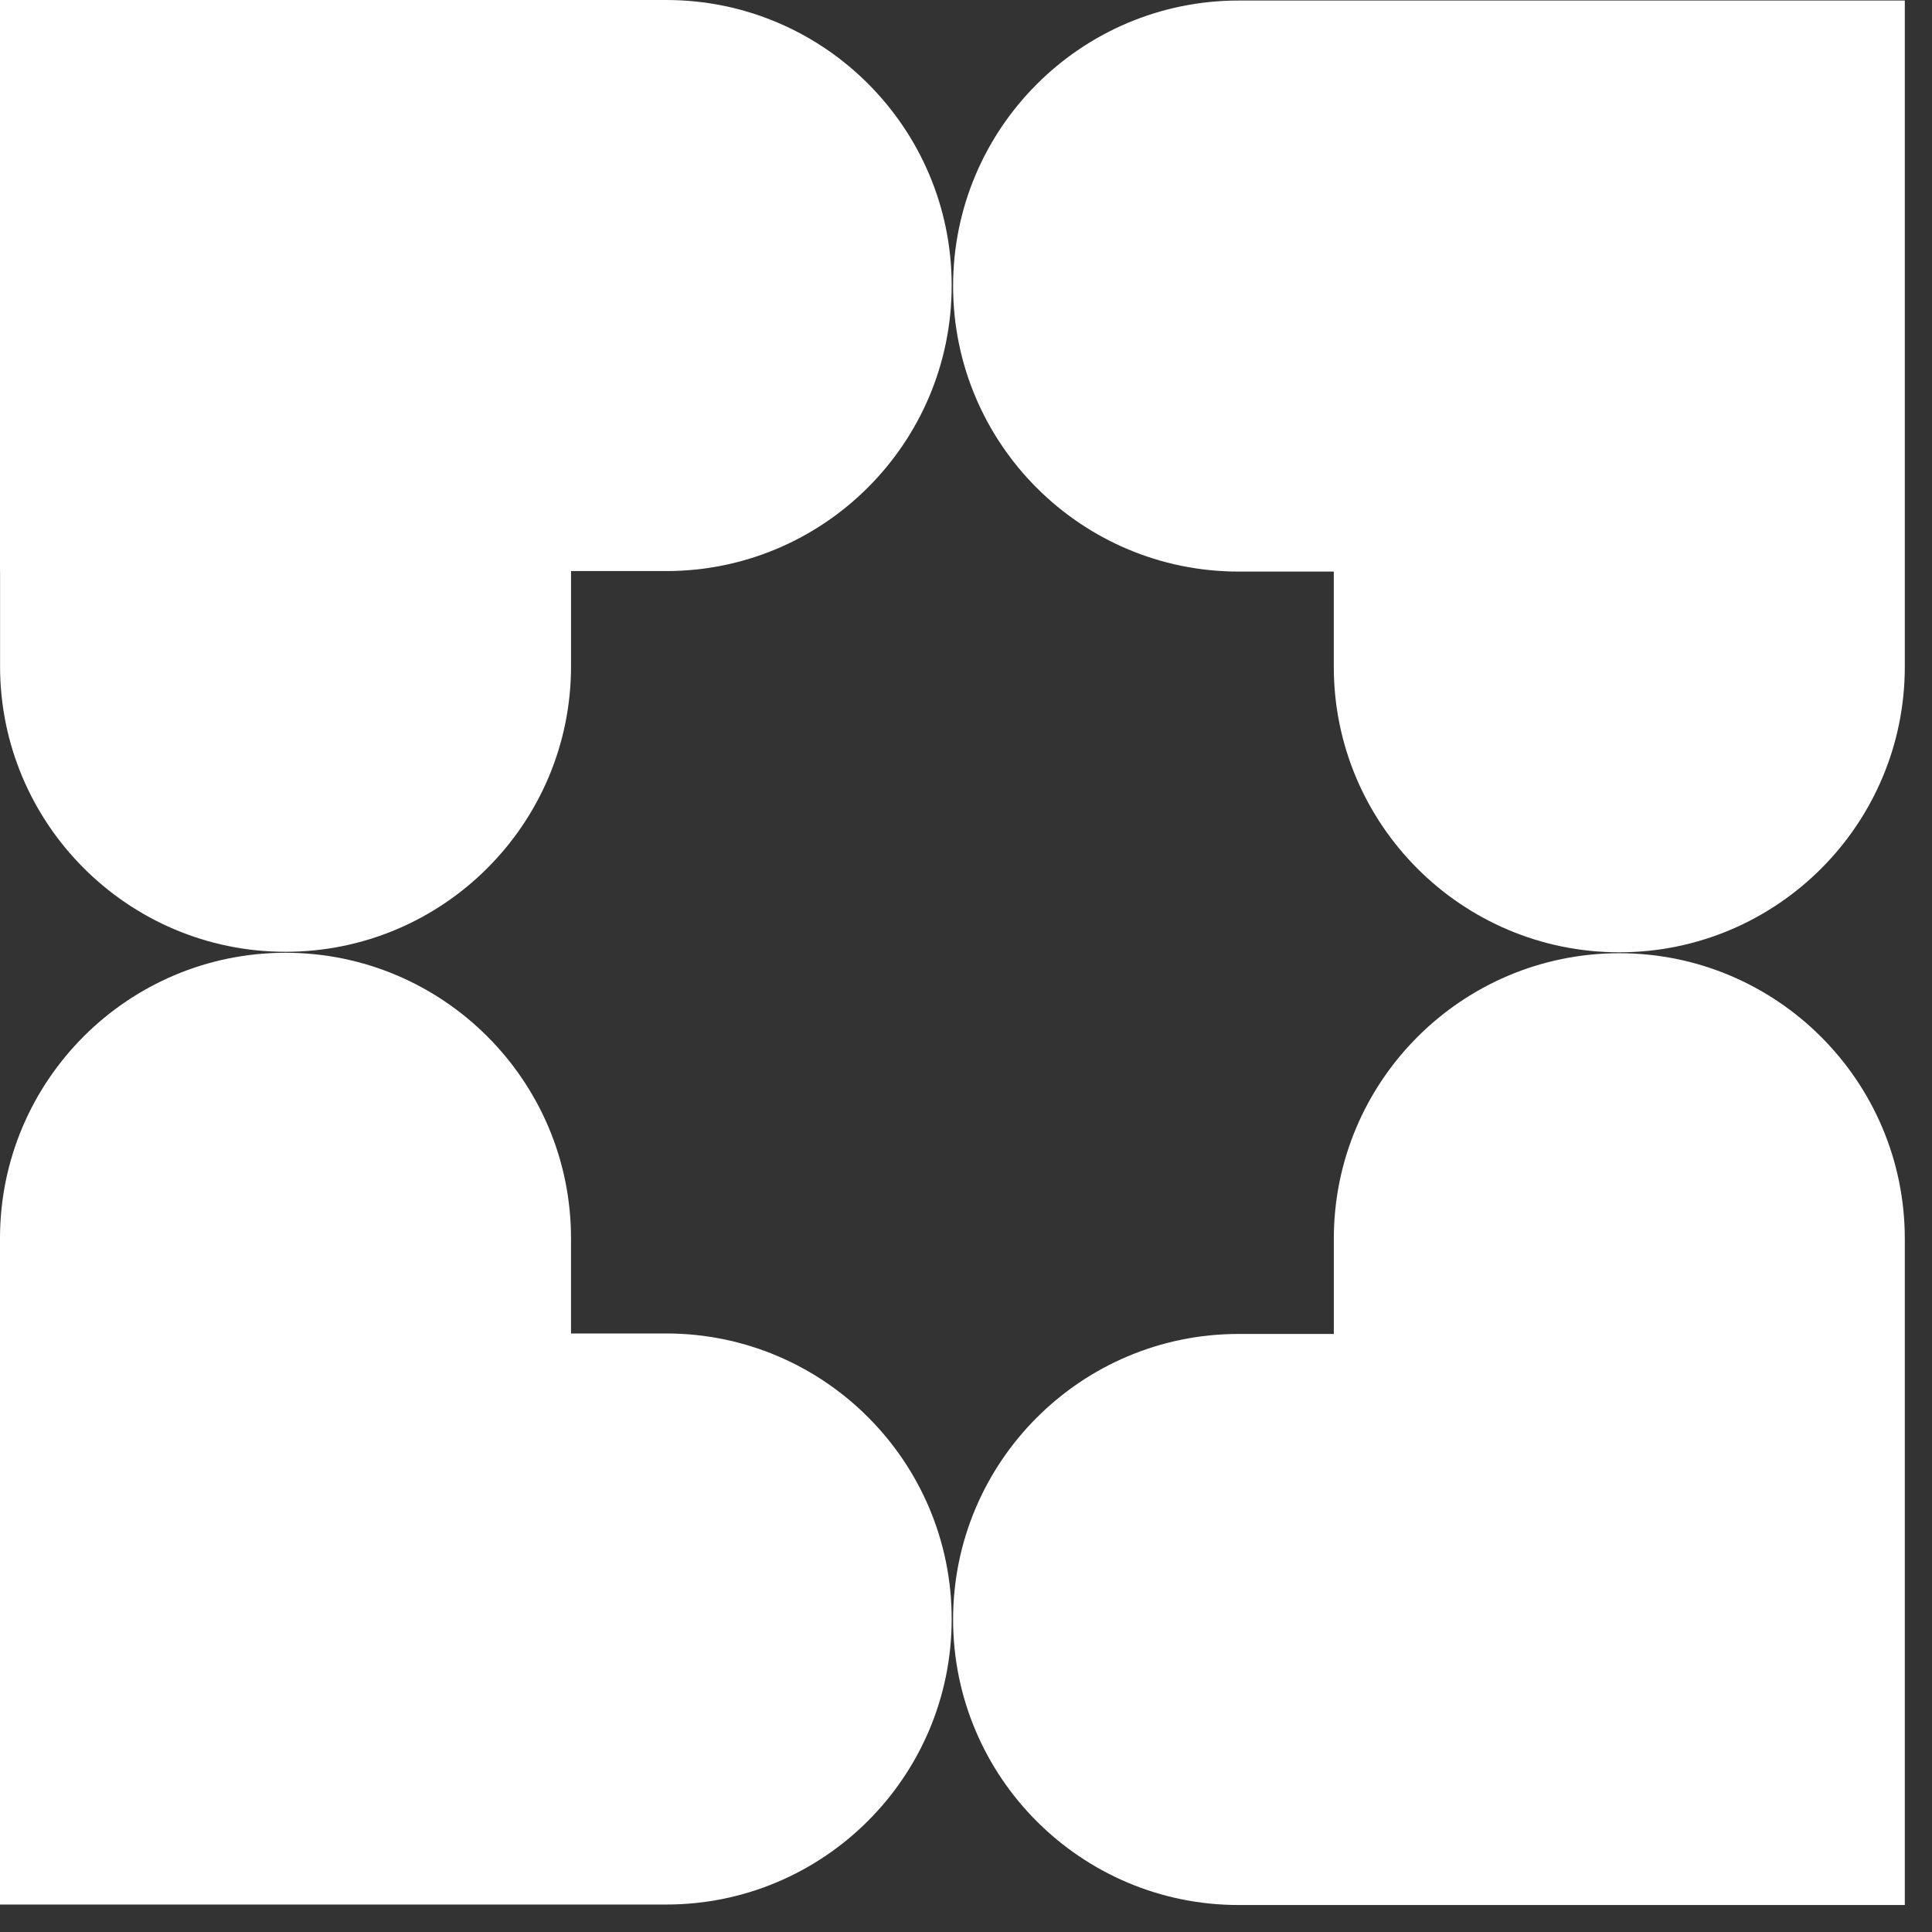
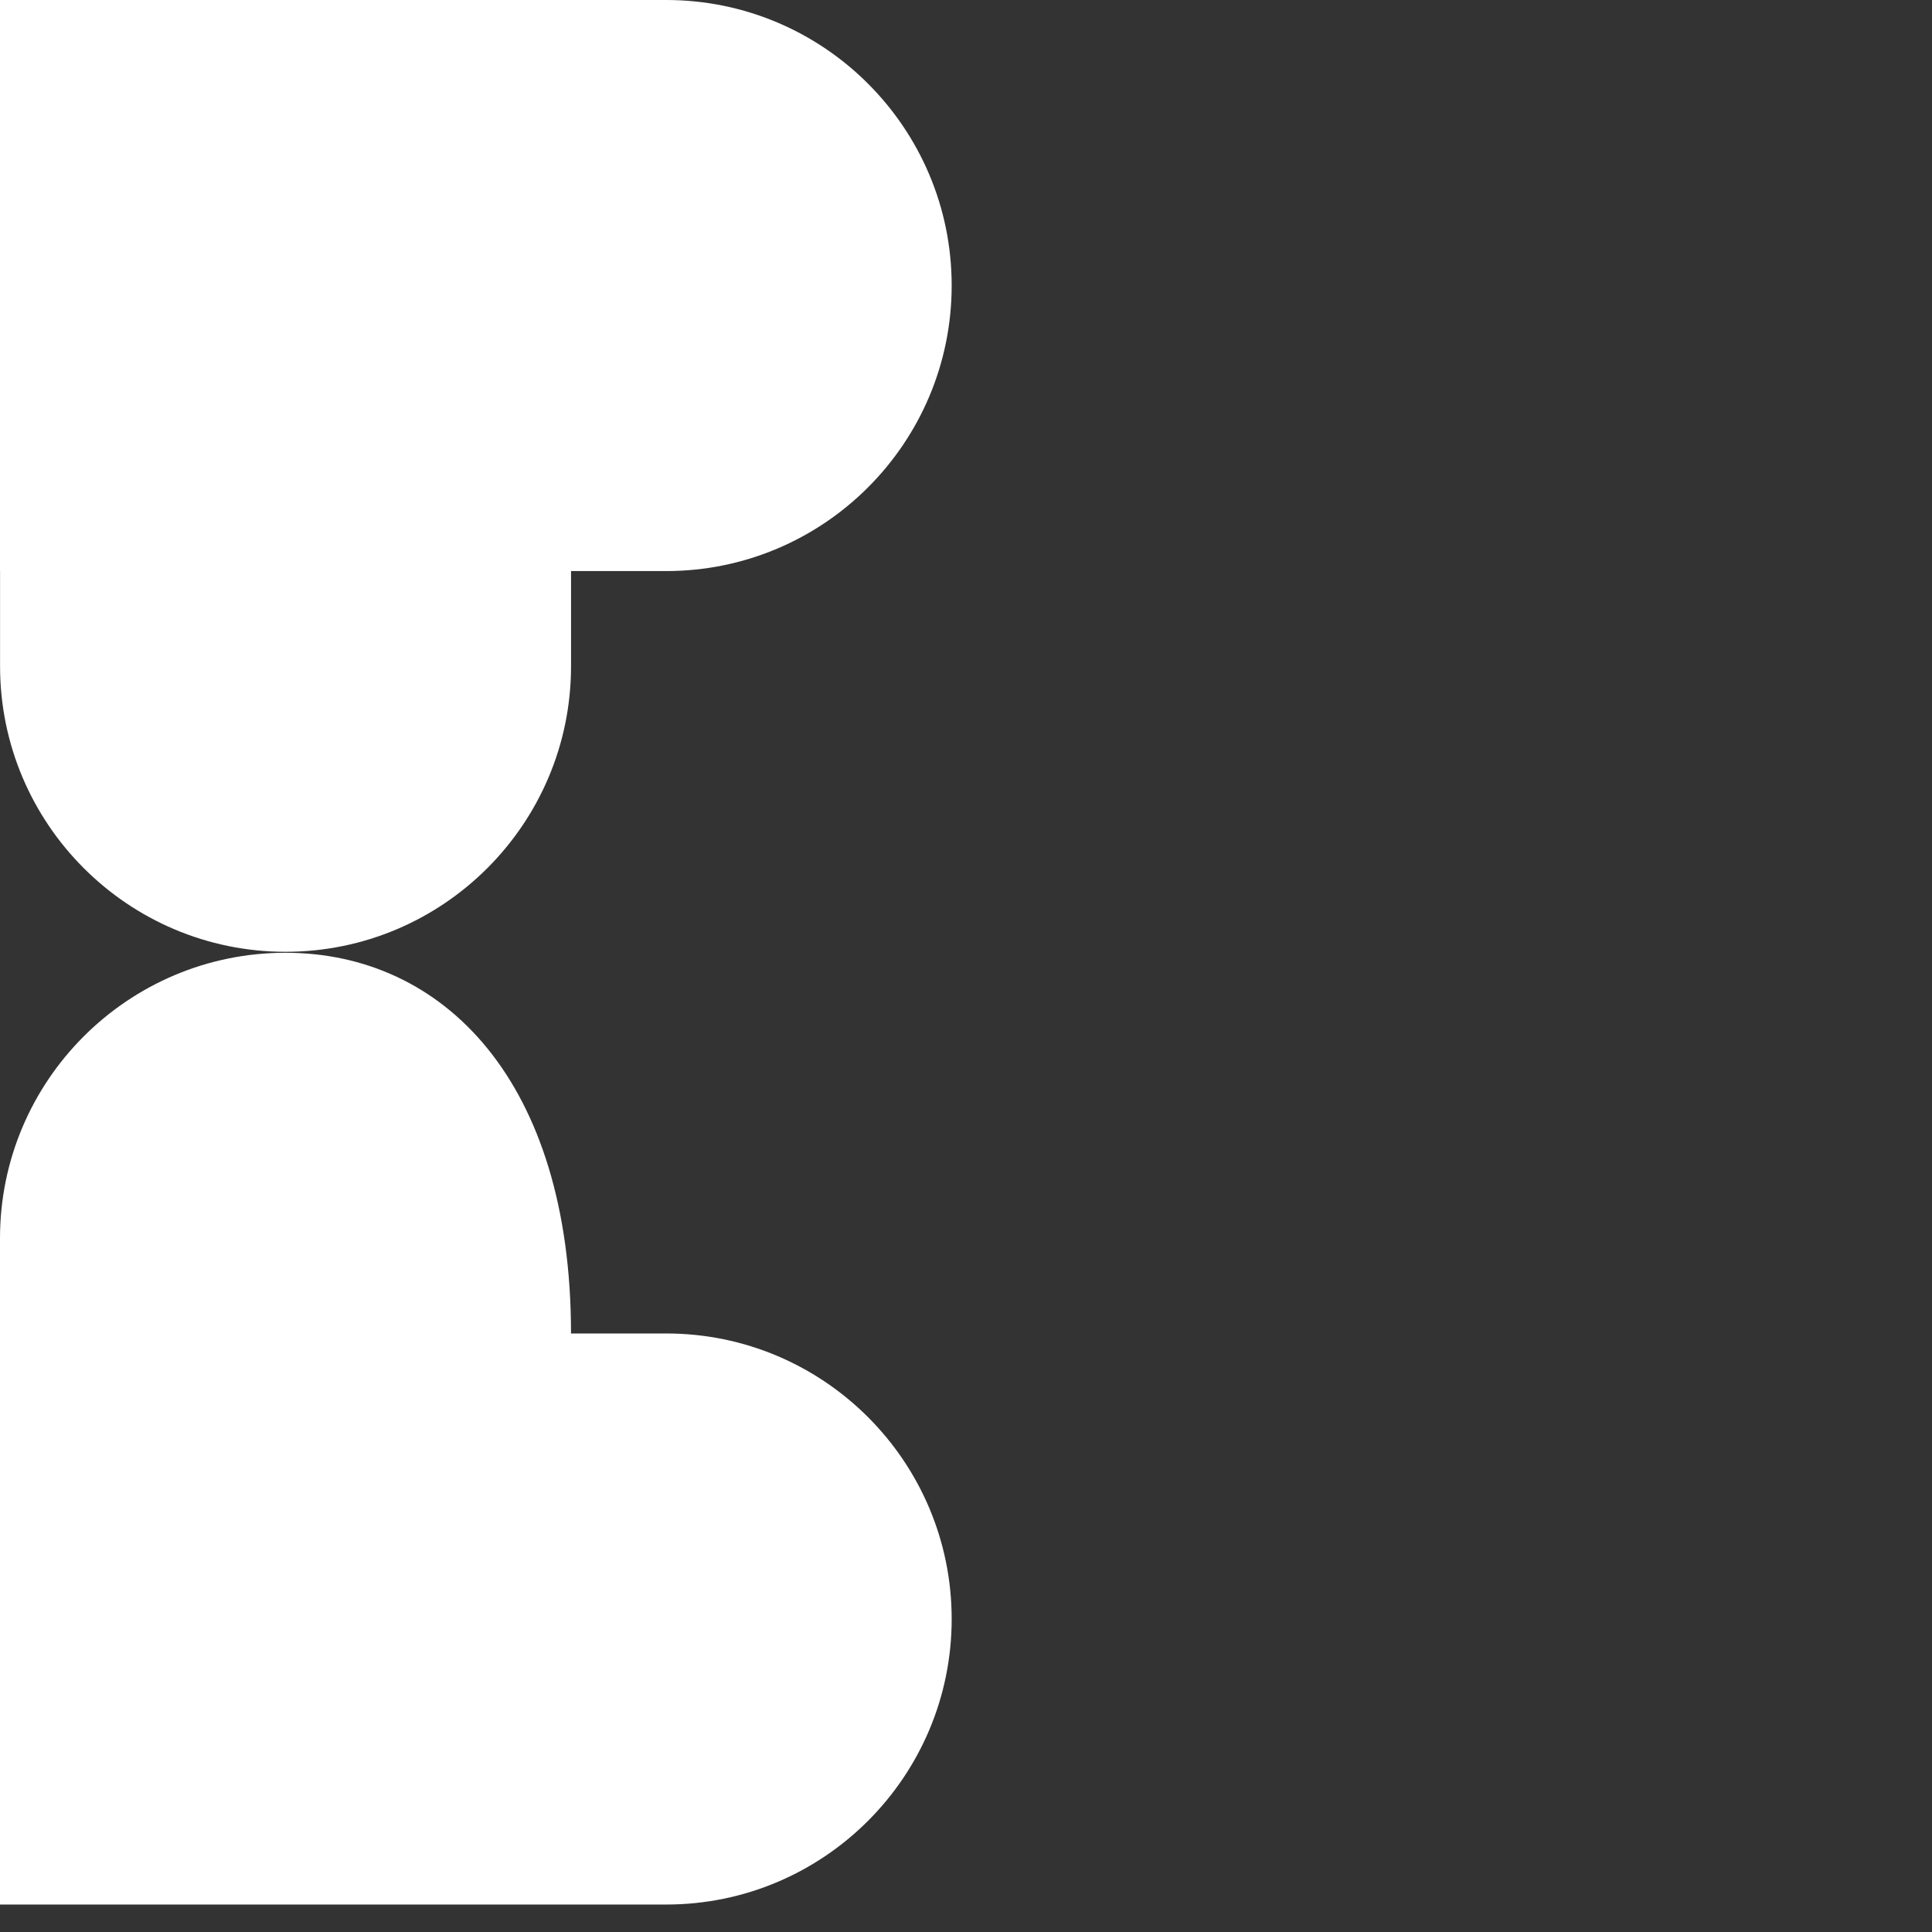
<svg xmlns="http://www.w3.org/2000/svg" width="65" height="65" viewBox="0 0 65 65" fill="none">
  <rect x="0" y="0" width="65" height="65" fill="#333333" stroke="none" />
-   <path d="M54.481 32.07C49.18 32.07 44.875 36.375 44.875 41.677V44.879H41.672C36.371 44.879 32.066 49.184 32.066 54.485C32.066 59.787 36.371 64.092 41.672 64.092H64.085V41.677C64.085 36.375 59.78 32.07 54.479 32.07H54.481Z" fill="white" />
-   <path d="M22.413 44.863H19.211V41.661C19.211 36.36 14.906 32.055 9.605 32.055C4.305 32.055 0 36.36 0 41.661V64.076H19.211H22.413C27.714 64.076 32.018 59.771 32.018 54.47C32.018 49.168 27.714 44.863 22.413 44.863Z" fill="white" />
+   <path d="M22.413 44.863H19.211C19.211 36.36 14.906 32.055 9.605 32.055C4.305 32.055 0 36.36 0 41.661V64.076H19.211H22.413C27.714 64.076 32.018 59.771 32.018 54.47C32.018 49.168 27.714 44.863 22.413 44.863Z" fill="white" />
  <path d="M22.413 0H0V19.213H0.002V22.415C0.002 27.716 4.306 32.022 9.607 32.022C14.908 32.022 19.212 27.716 19.212 22.415V19.213H22.413C27.714 19.213 32.018 14.908 32.018 9.606C32.018 4.305 27.715 0 22.413 0Z" fill="white" />
-   <path d="M44.874 0.018H41.672C36.371 0.018 32.066 4.323 32.066 9.624C32.066 14.925 36.371 19.23 41.672 19.23H44.874V22.433C44.874 27.734 49.178 32.039 54.479 32.039C59.78 32.039 64.085 27.734 64.085 22.433V0.018H44.874Z" fill="white" />
</svg>